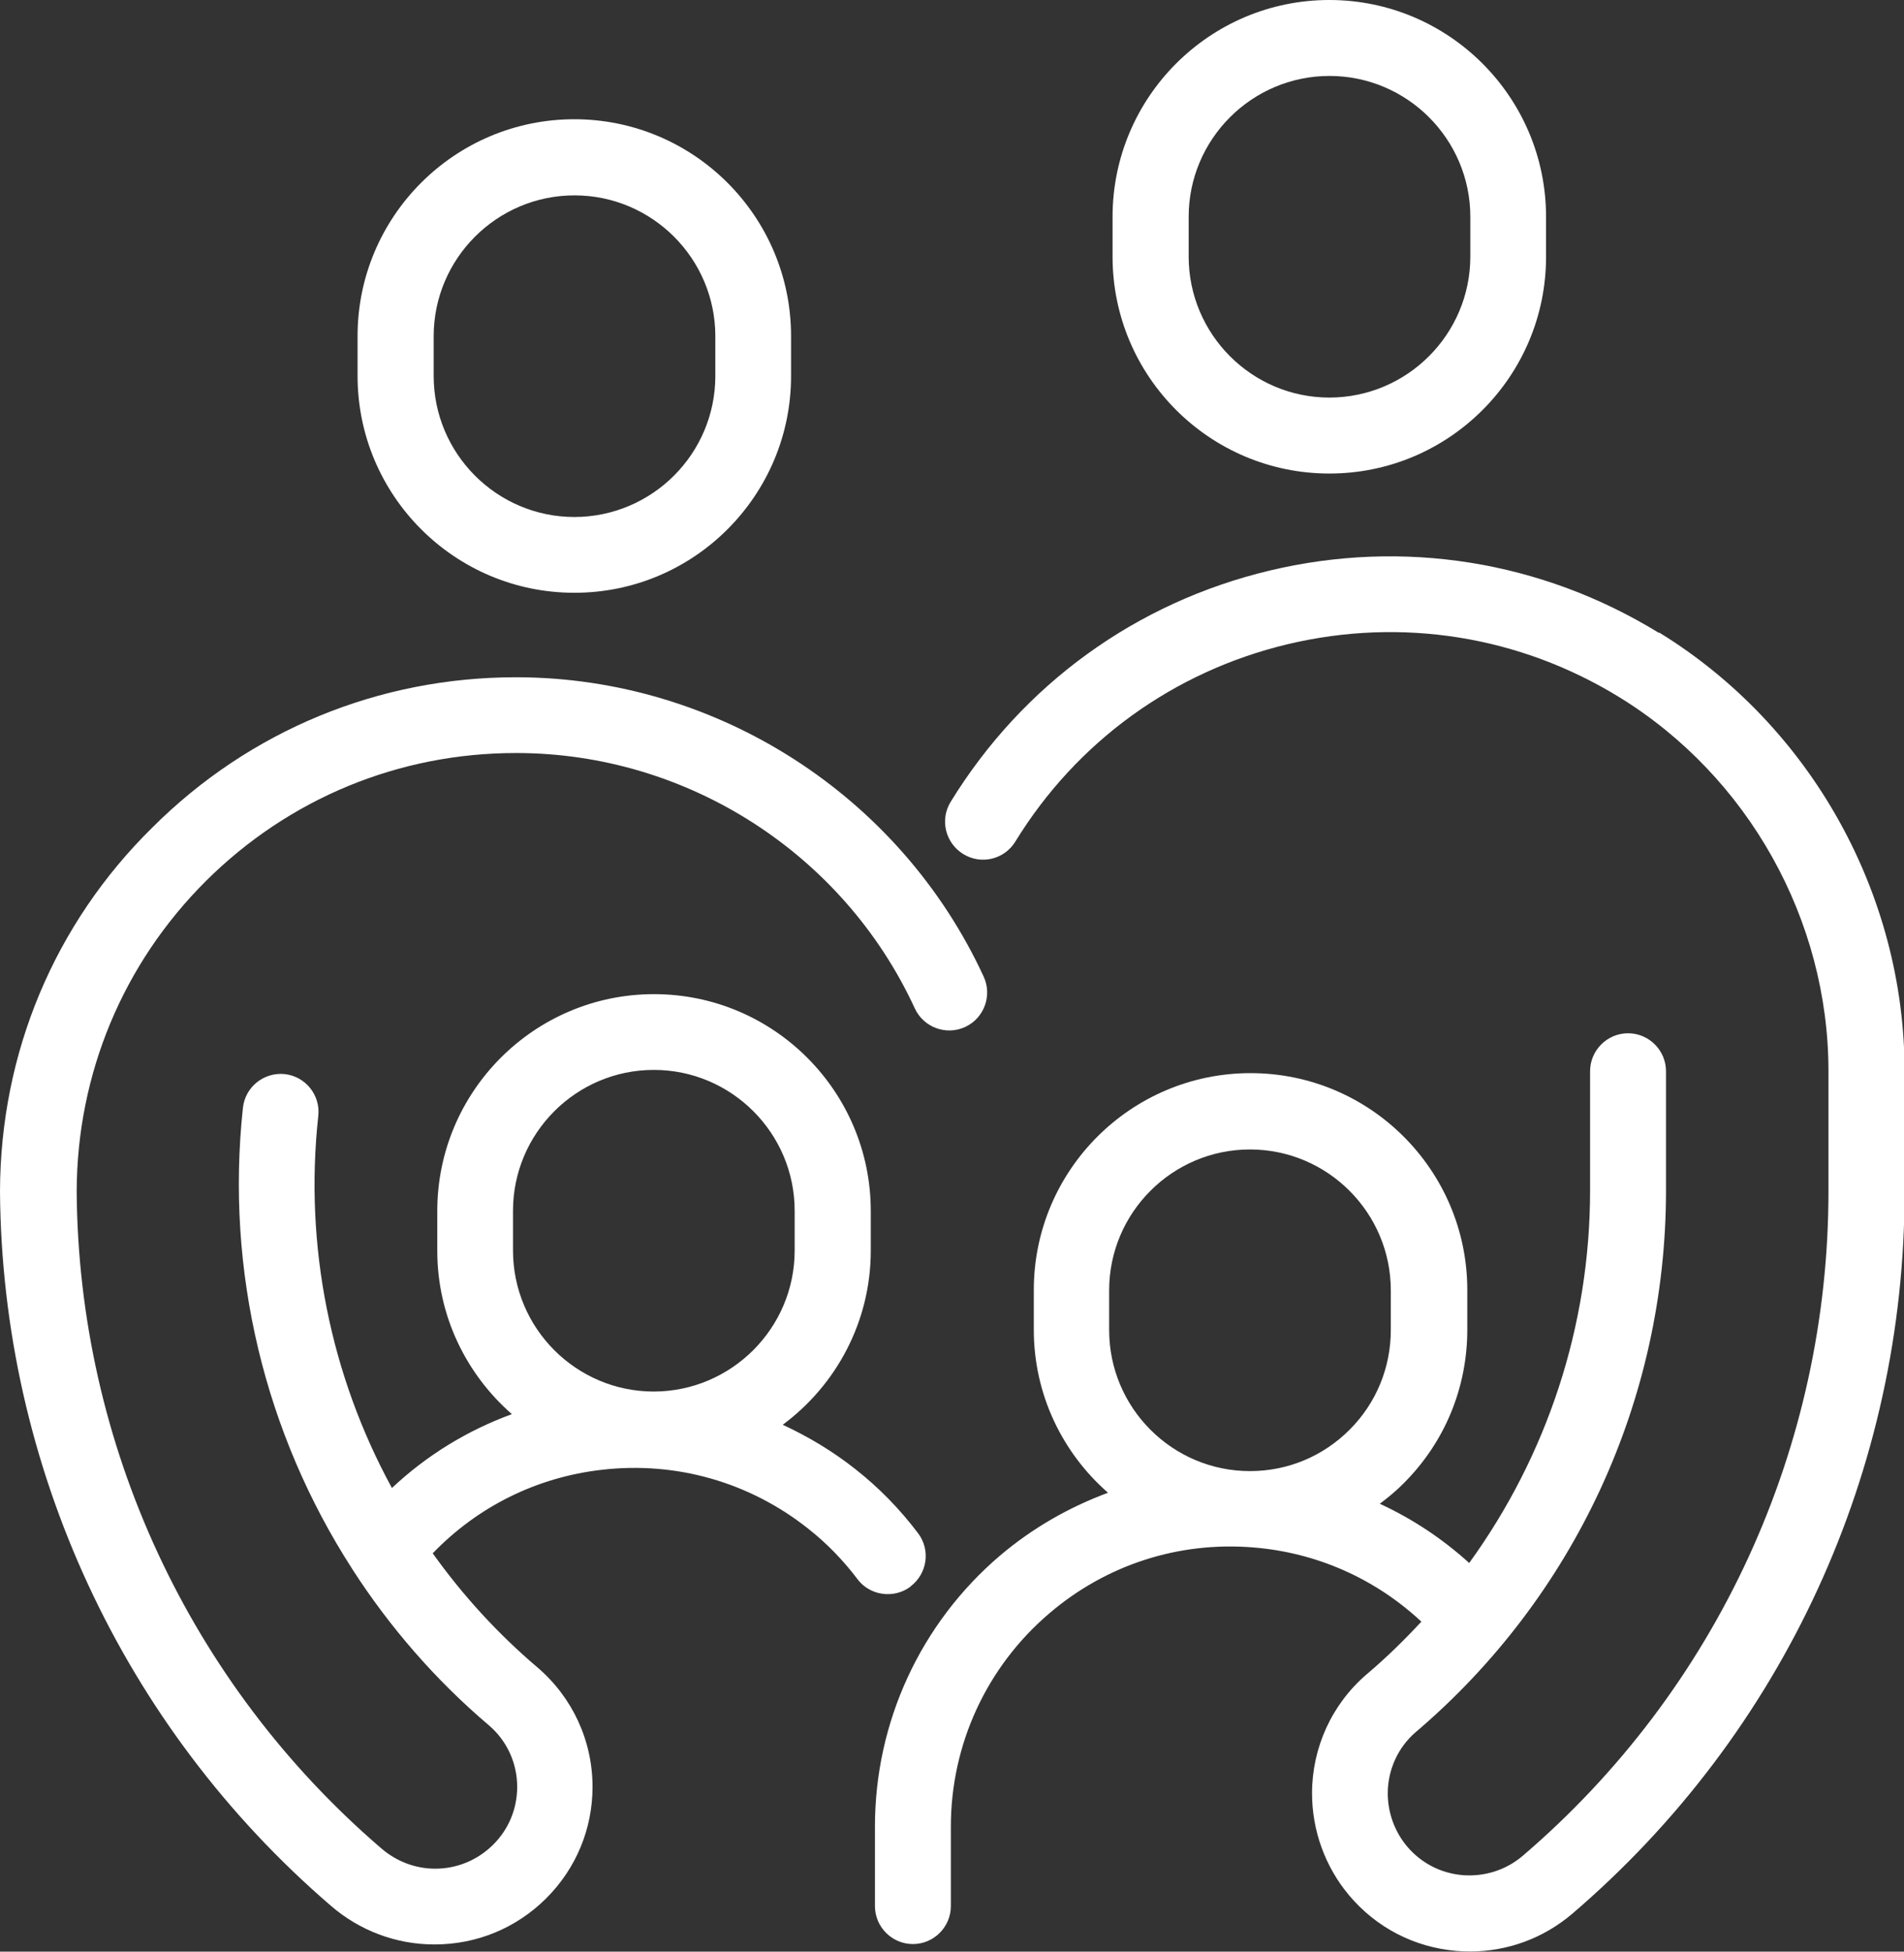
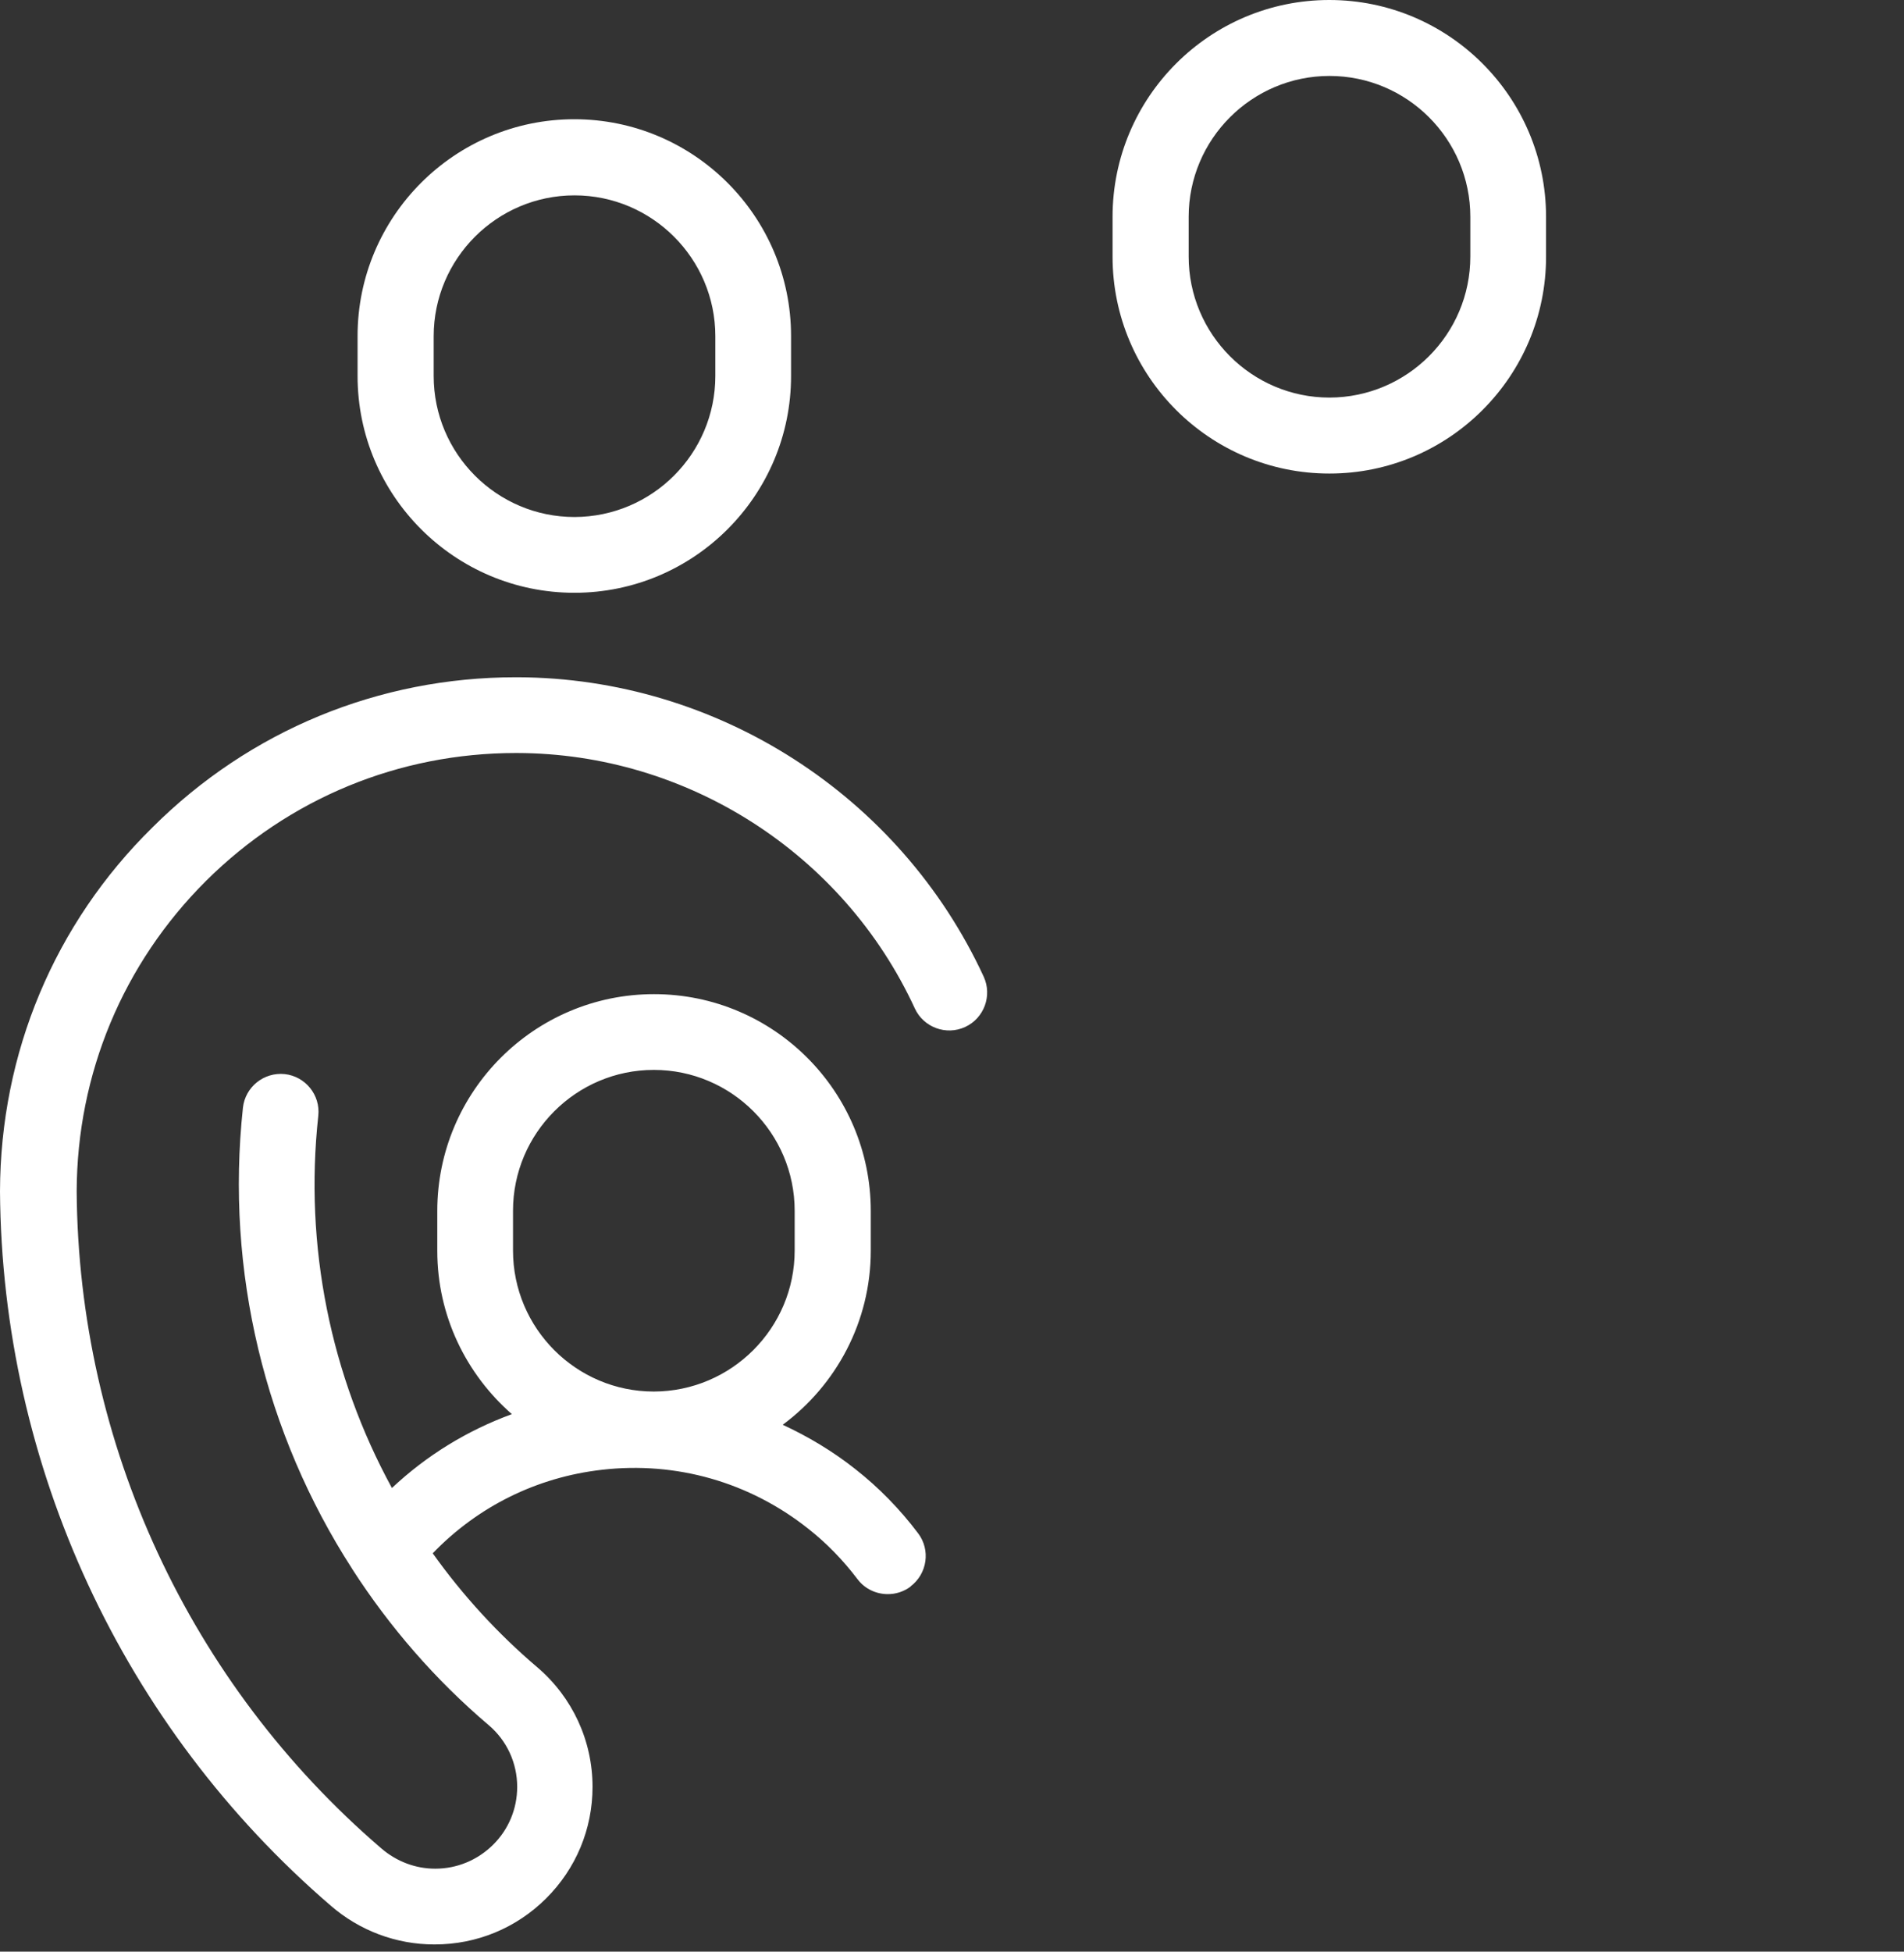
<svg xmlns="http://www.w3.org/2000/svg" id="Livello_2" data-name="Livello 2" viewBox="0 0 100.32 102.79">
  <rect x="0" y="0" width="100.32" height="102.79" fill="#333333" stroke="none" />
  <defs>
    <style>
      .cls-1 {
        fill: #fff;
      }
    </style>
  </defs>
  <g id="Livello_1-2" data-name="Livello 1">
    <g>
      <path class="cls-1" d="M30.27,31.22h0c6.3,0,11.42-5.13,11.41-11.43v-2.09c0-6.3-5.12-11.42-11.42-11.42s-11.42,5.12-11.42,11.42v2.1c0,6.3,5.12,11.42,11.42,11.42ZM22.85,17.71c0-4.09,3.33-7.42,7.42-7.42s7.42,3.33,7.42,7.42v2.09c0,4.09-3.32,7.42-7.42,7.43h0c-4.09,0-7.42-3.33-7.42-7.43v-2.09Z" />
      <path class="cls-1" d="M70.05,24.94h0c6.3,0,11.42-5.13,11.41-11.43v-2.09c0-6.3-5.12-11.42-11.42-11.42s-11.42,5.12-11.42,11.42v2.1c0,6.3,5.12,11.42,11.42,11.42ZM62.63,11.42c0-4.09,3.33-7.42,7.42-7.42s7.42,3.33,7.42,7.42v2.09c0,4.09-3.32,7.42-7.42,7.43h0c-4.09,0-7.42-3.33-7.42-7.43v-2.09Z" />
      <path class="cls-1" d="M47.98,83.55c.88-.67,1.06-1.92.39-2.8-.95-1.26-2.06-2.4-3.31-3.38-1.19-.94-2.48-1.71-3.82-2.33,2.81-2.08,4.64-5.42,4.64-9.17v-2.09c0-6.3-5.12-11.42-11.42-11.42s-11.42,5.12-11.42,11.42v2.1c0,3.43,1.53,6.5,3.93,8.6-2.35.86-4.49,2.17-6.32,3.89-3.22-5.9-4.63-12.72-3.88-19.6.12-1.1-.68-2.08-1.77-2.2-1.1-.11-2.08.68-2.2,1.77-.93,8.63,1.17,17.18,5.75,24.28,0,0,0,.01.01.02,1.96,3.04,4.37,5.83,7.2,8.23.95.81,1.49,1.99,1.49,3.24,0,1.15-.45,2.24-1.27,3.05-.82.81-1.9,1.26-3.05,1.26h0c-1.04,0-2.04-.38-2.84-1.07-10.11-8.68-15.96-21.3-16.05-34.61.02-6.18,2.44-11.99,6.82-16.35,4.37-4.34,10.16-6.73,16.32-6.73h.07c8.97.02,17.19,5.3,20.95,13.45.46,1,1.65,1.44,2.65.98,1-.46,1.44-1.65.98-2.65-4.41-9.55-14.05-15.74-24.57-15.77h-.08c-7.22,0-14.02,2.8-19.14,7.9C2.86,48.66.02,55.47,0,62.74c.1,14.48,6.46,28.2,17.43,37.63,1.51,1.31,3.44,2.04,5.45,2.04h.02c2.22,0,4.3-.86,5.87-2.42,1.58-1.57,2.45-3.66,2.45-5.88,0-2.42-1.05-4.7-2.89-6.28-2.11-1.79-3.96-3.82-5.53-6.02,2.37-2.46,5.48-4.01,8.92-4.4,3.91-.45,7.77.65,10.86,3.1.98.77,1.85,1.67,2.6,2.66.39.52.99.79,1.6.79.42,0,.84-.13,1.2-.4ZM27.03,63.77c0-4.09,3.33-7.42,7.42-7.42s7.42,3.33,7.42,7.42v2.09c0,4.09-3.33,7.42-7.42,7.43h0c-4.09,0-7.42-3.33-7.42-7.43v-2.09Z" />
-       <path class="cls-1" d="M87.4,33.33c-6.17-3.79-13.46-4.96-20.5-3.28-7.05,1.68-13.02,6.01-16.81,12.18-.58.94-.28,2.17.66,2.75.94.58,2.17.29,2.75-.66,3.23-5.26,8.33-8.95,14.34-10.39,6.01-1.43,12.22-.44,17.48,2.79,6.8,4.18,11.02,11.73,11.02,19.7v6.29c.01,13.51-5.87,26.29-16.13,35.05-.88.74-2,1.09-3.15,1-1.15-.1-2.19-.64-2.93-1.52-.65-.78-1.01-1.77-1.01-2.79,0-1.24.54-2.42,1.47-3.22,8.38-7.13,13.19-17.52,13.19-28.53v-6.28c0-1.1-.9-2-2-2s-2,.9-2,2v6.28c0,7.13-2.27,13.96-6.37,19.62-1.41-1.28-3-2.33-4.71-3.12.44-.33.88-.69,1.27-1.09,2.16-2.16,3.34-5.03,3.34-8.08v-2.09c0-6.3-5.12-11.42-11.42-11.42s-11.42,5.12-11.42,11.42v2.1c0,3.42,1.52,6.49,3.91,8.58-2.05.76-3.98,1.86-5.69,3.31-4.19,3.57-6.59,8.77-6.59,14.27v4.19c0,1.1.9,2,2,2s2-.9,2-2v-4.19c0-4.33,1.89-8.42,5.19-11.23,3-2.56,6.81-3.79,10.74-3.47,3.35.27,6.44,1.65,8.86,3.91-.9.97-1.86,1.91-2.89,2.78-1.83,1.57-2.87,3.86-2.87,6.26,0,1.96.69,3.87,1.95,5.37,1.43,1.7,3.43,2.74,5.65,2.93.24.02.49.03.73.03,1.95,0,3.83-.68,5.35-1.96,11.17-9.54,17.56-23.43,17.54-38.11v-6.28c0-9.36-4.95-18.21-12.92-23.11ZM58.44,67.96c0-4.09,3.33-7.42,7.42-7.42s7.42,3.33,7.42,7.42v2.09c0,1.98-.77,3.85-2.17,5.25s-3.26,2.18-5.25,2.18h0c-4.09,0-7.42-3.33-7.42-7.43v-2.09Z" />
    </g>
  </g>
</svg>